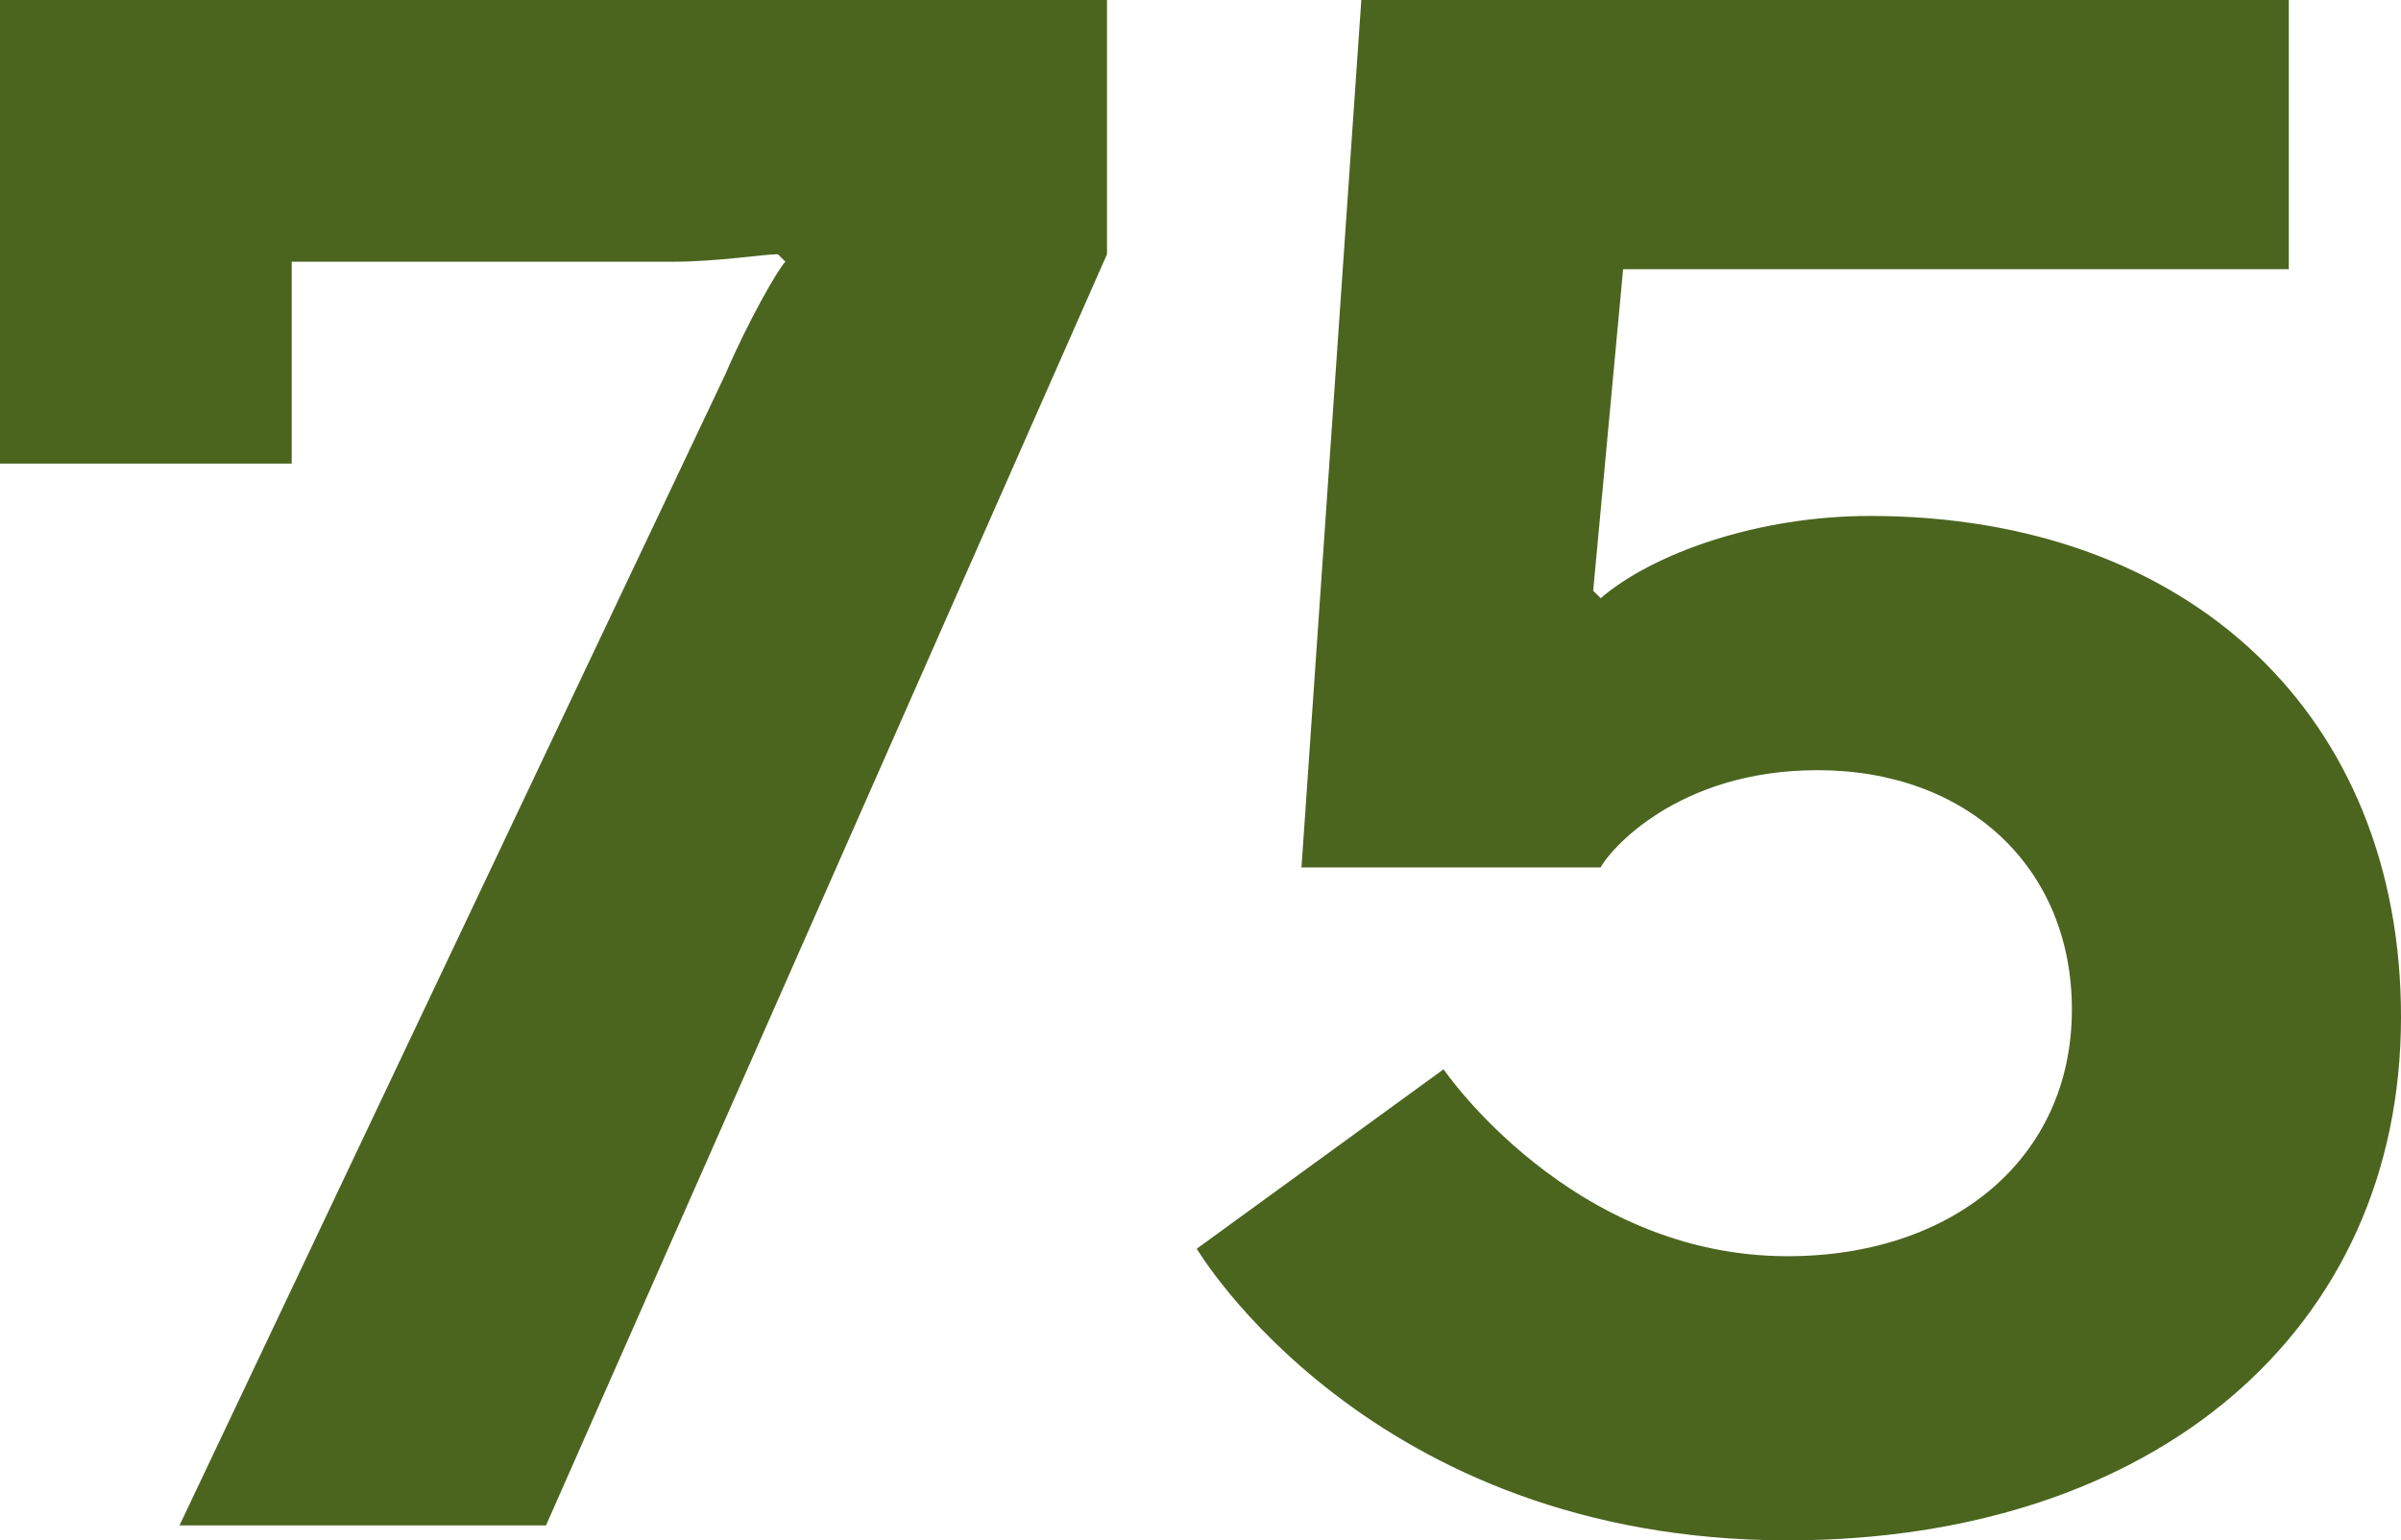
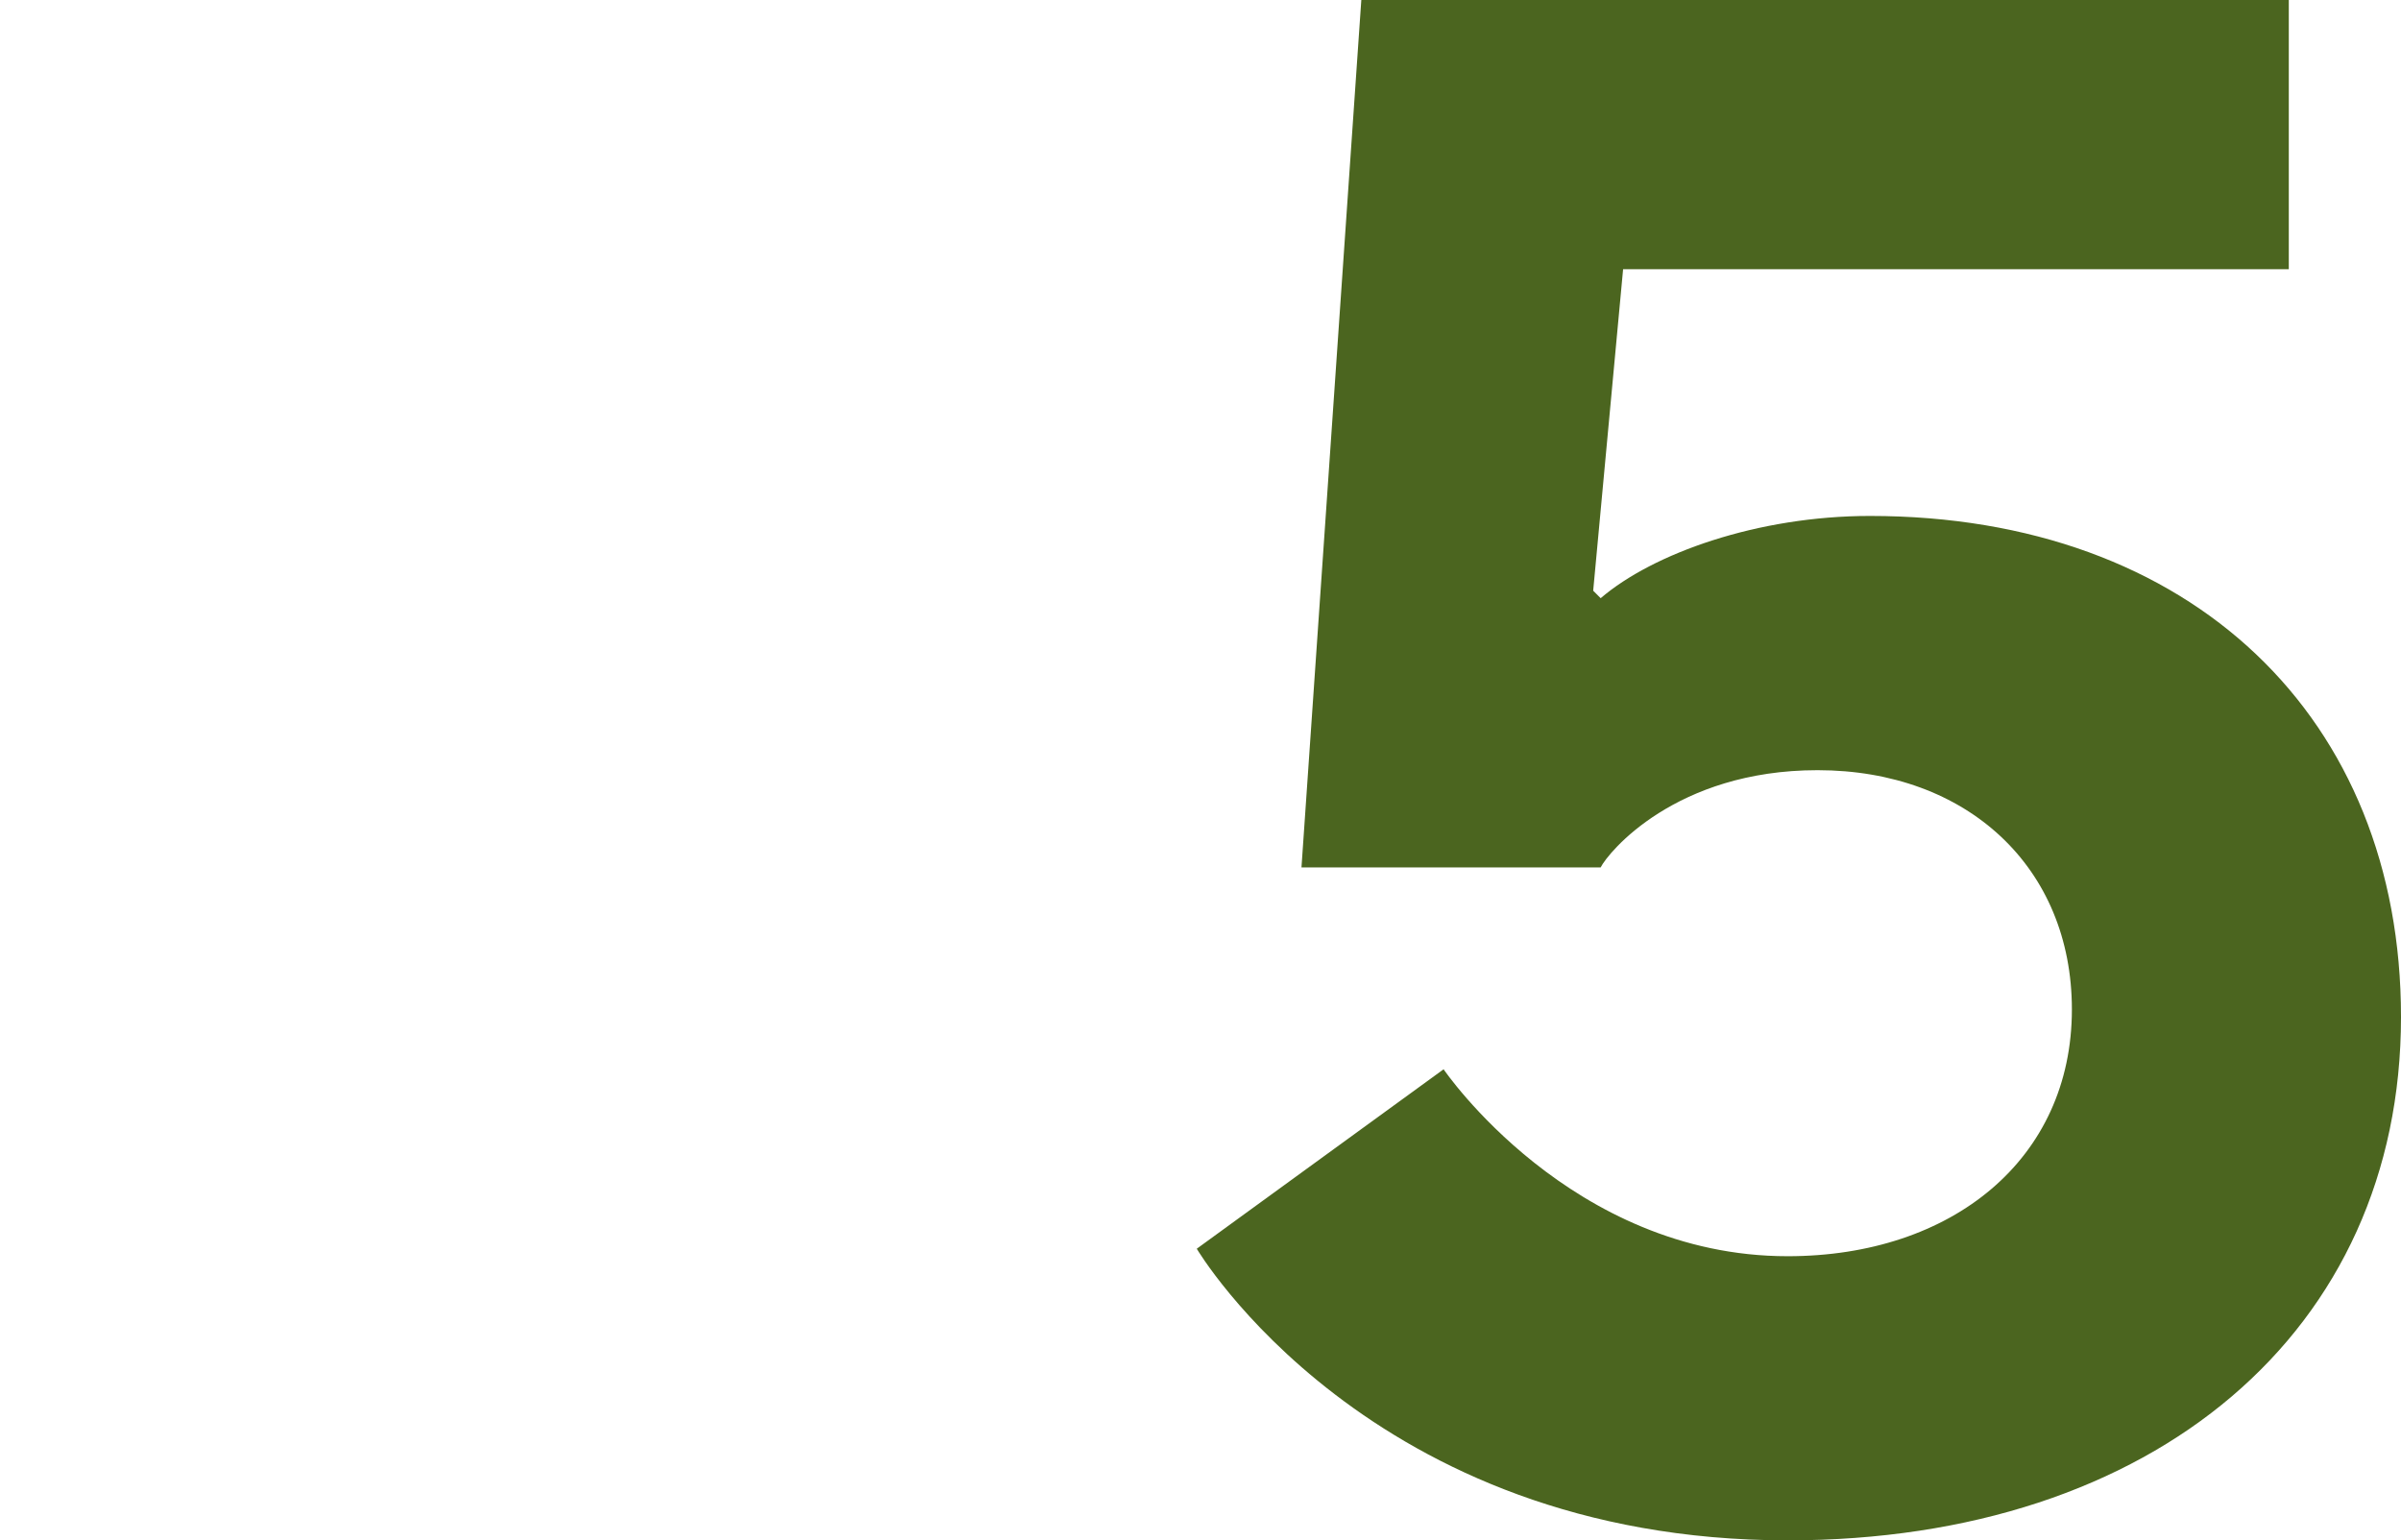
<svg xmlns="http://www.w3.org/2000/svg" version="1.1" x="0px" y="0px" width="32.1px" height="20.6px" viewBox="0 0 32.1 20.6" style="enable-background:new 0 0 32.1 20.6;" xml:space="preserve">
  <style type="text/css">
	.st0{fill:#4B651F;}
</style>
  <defs>
</defs>
  <g>
    <g>
-       <path class="st0" d="M14.8,0v3.4L7.3,20.4H2.4L9.7,5c0.3-0.7,0.7-1.4,0.8-1.5l-0.1-0.1c-0.2,0-0.8,0.1-1.4,0.1H3.9v2.7H0V0.5h0V0    H14.8z" />
      <path class="st0" d="M30.6,0v3.6h-8.9l-0.4,4.3L21.4,8c0.7-0.6,2.1-1.1,3.6-1.1c4.3,0,7.1,2.7,7.1,6.7c0,4.2-3.3,7-8.2,7    c-5.6,0-7.9-3.9-7.9-3.9l3.3-2.4c0,0,1.7,2.5,4.6,2.5c2.2,0,3.8-1.3,3.8-3.3c0-1.9-1.4-3.2-3.4-3.2c-1.9,0-2.8,1.1-2.9,1.3h-4    L18.2,0H30.6z" />
    </g>
  </g>
</svg>